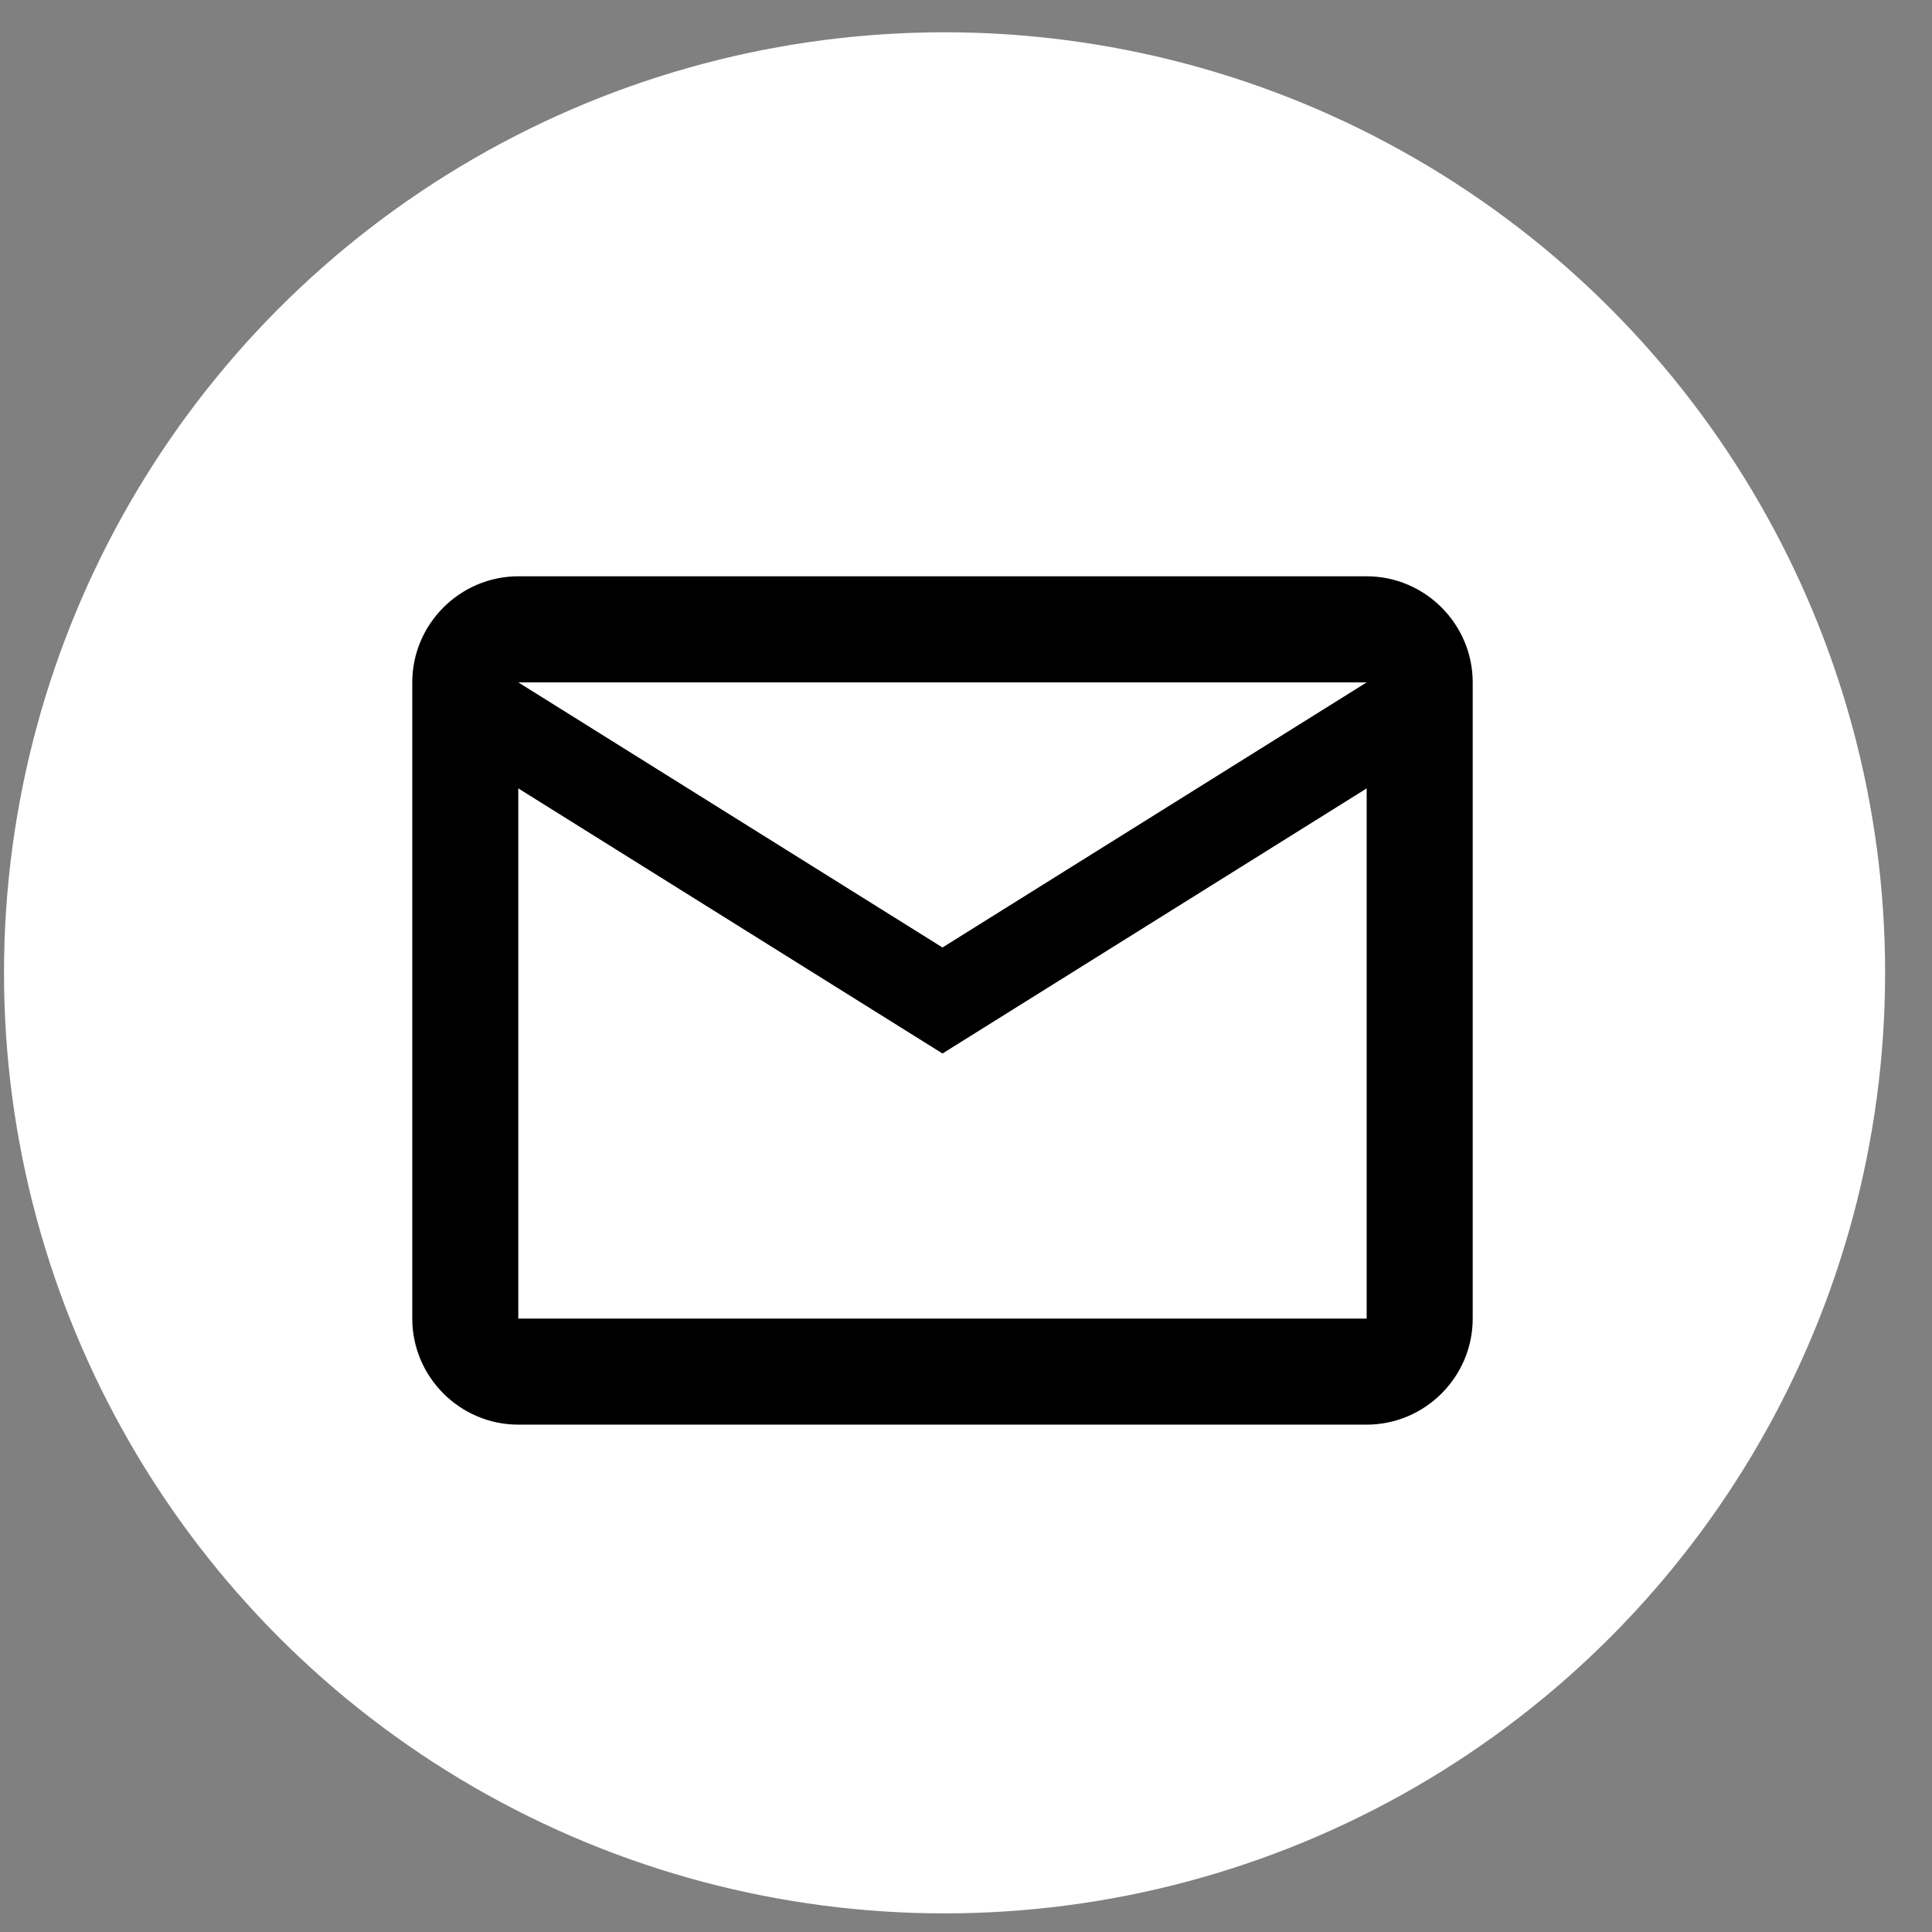
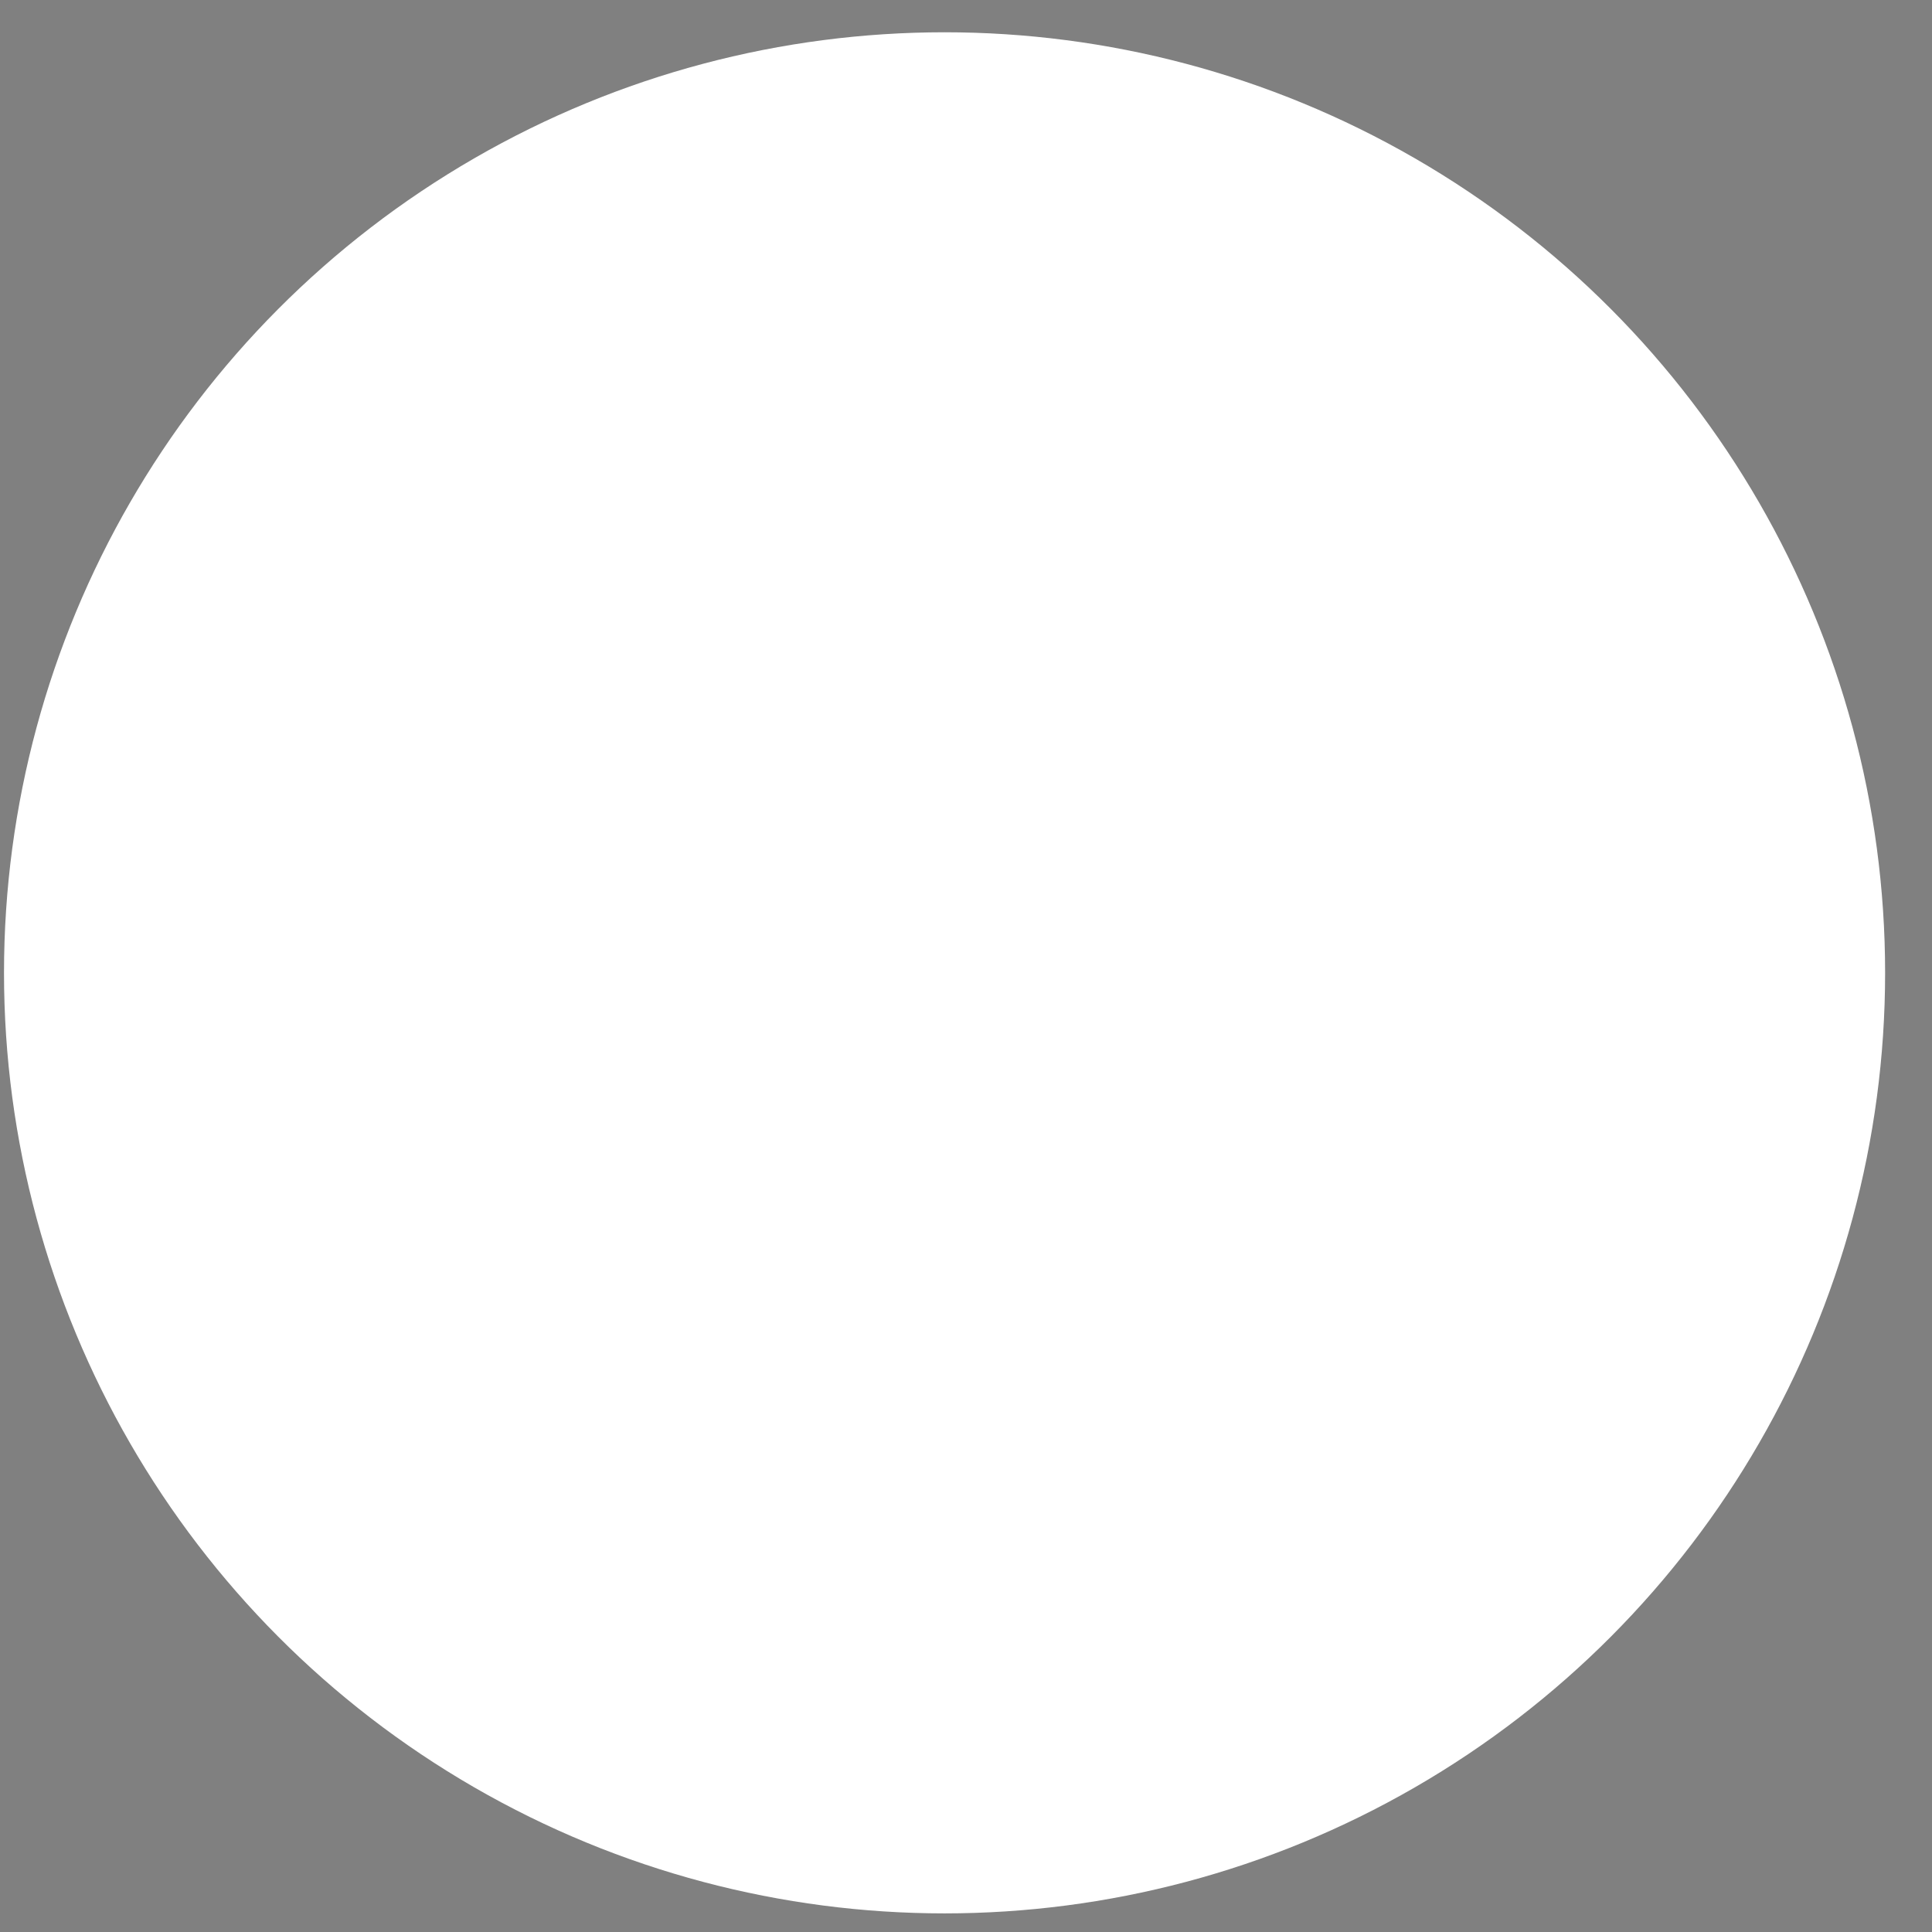
<svg xmlns="http://www.w3.org/2000/svg" width="41" height="41" viewBox="0 0 41 41" fill="none">
  <rect x="0" y="0" width="41" height="41" fill="#808080" stroke="none" />
  <circle cx="20.045" cy="20.645" r="19.96" fill="white" />
-   <path d="M31.253 14.481C31.253 13.243 30.24 12.23 29.003 12.23H10.999C9.762 12.23 8.749 13.243 8.749 14.481V27.983C8.749 29.221 9.762 30.233 10.999 30.233H29.003C30.24 30.233 31.253 29.221 31.253 27.983V14.481ZM29.003 14.481L20.001 20.107L10.999 14.481H29.003ZM29.003 27.983H10.999V16.731L20.001 22.357L29.003 16.731V27.983Z" fill="black" />
</svg>